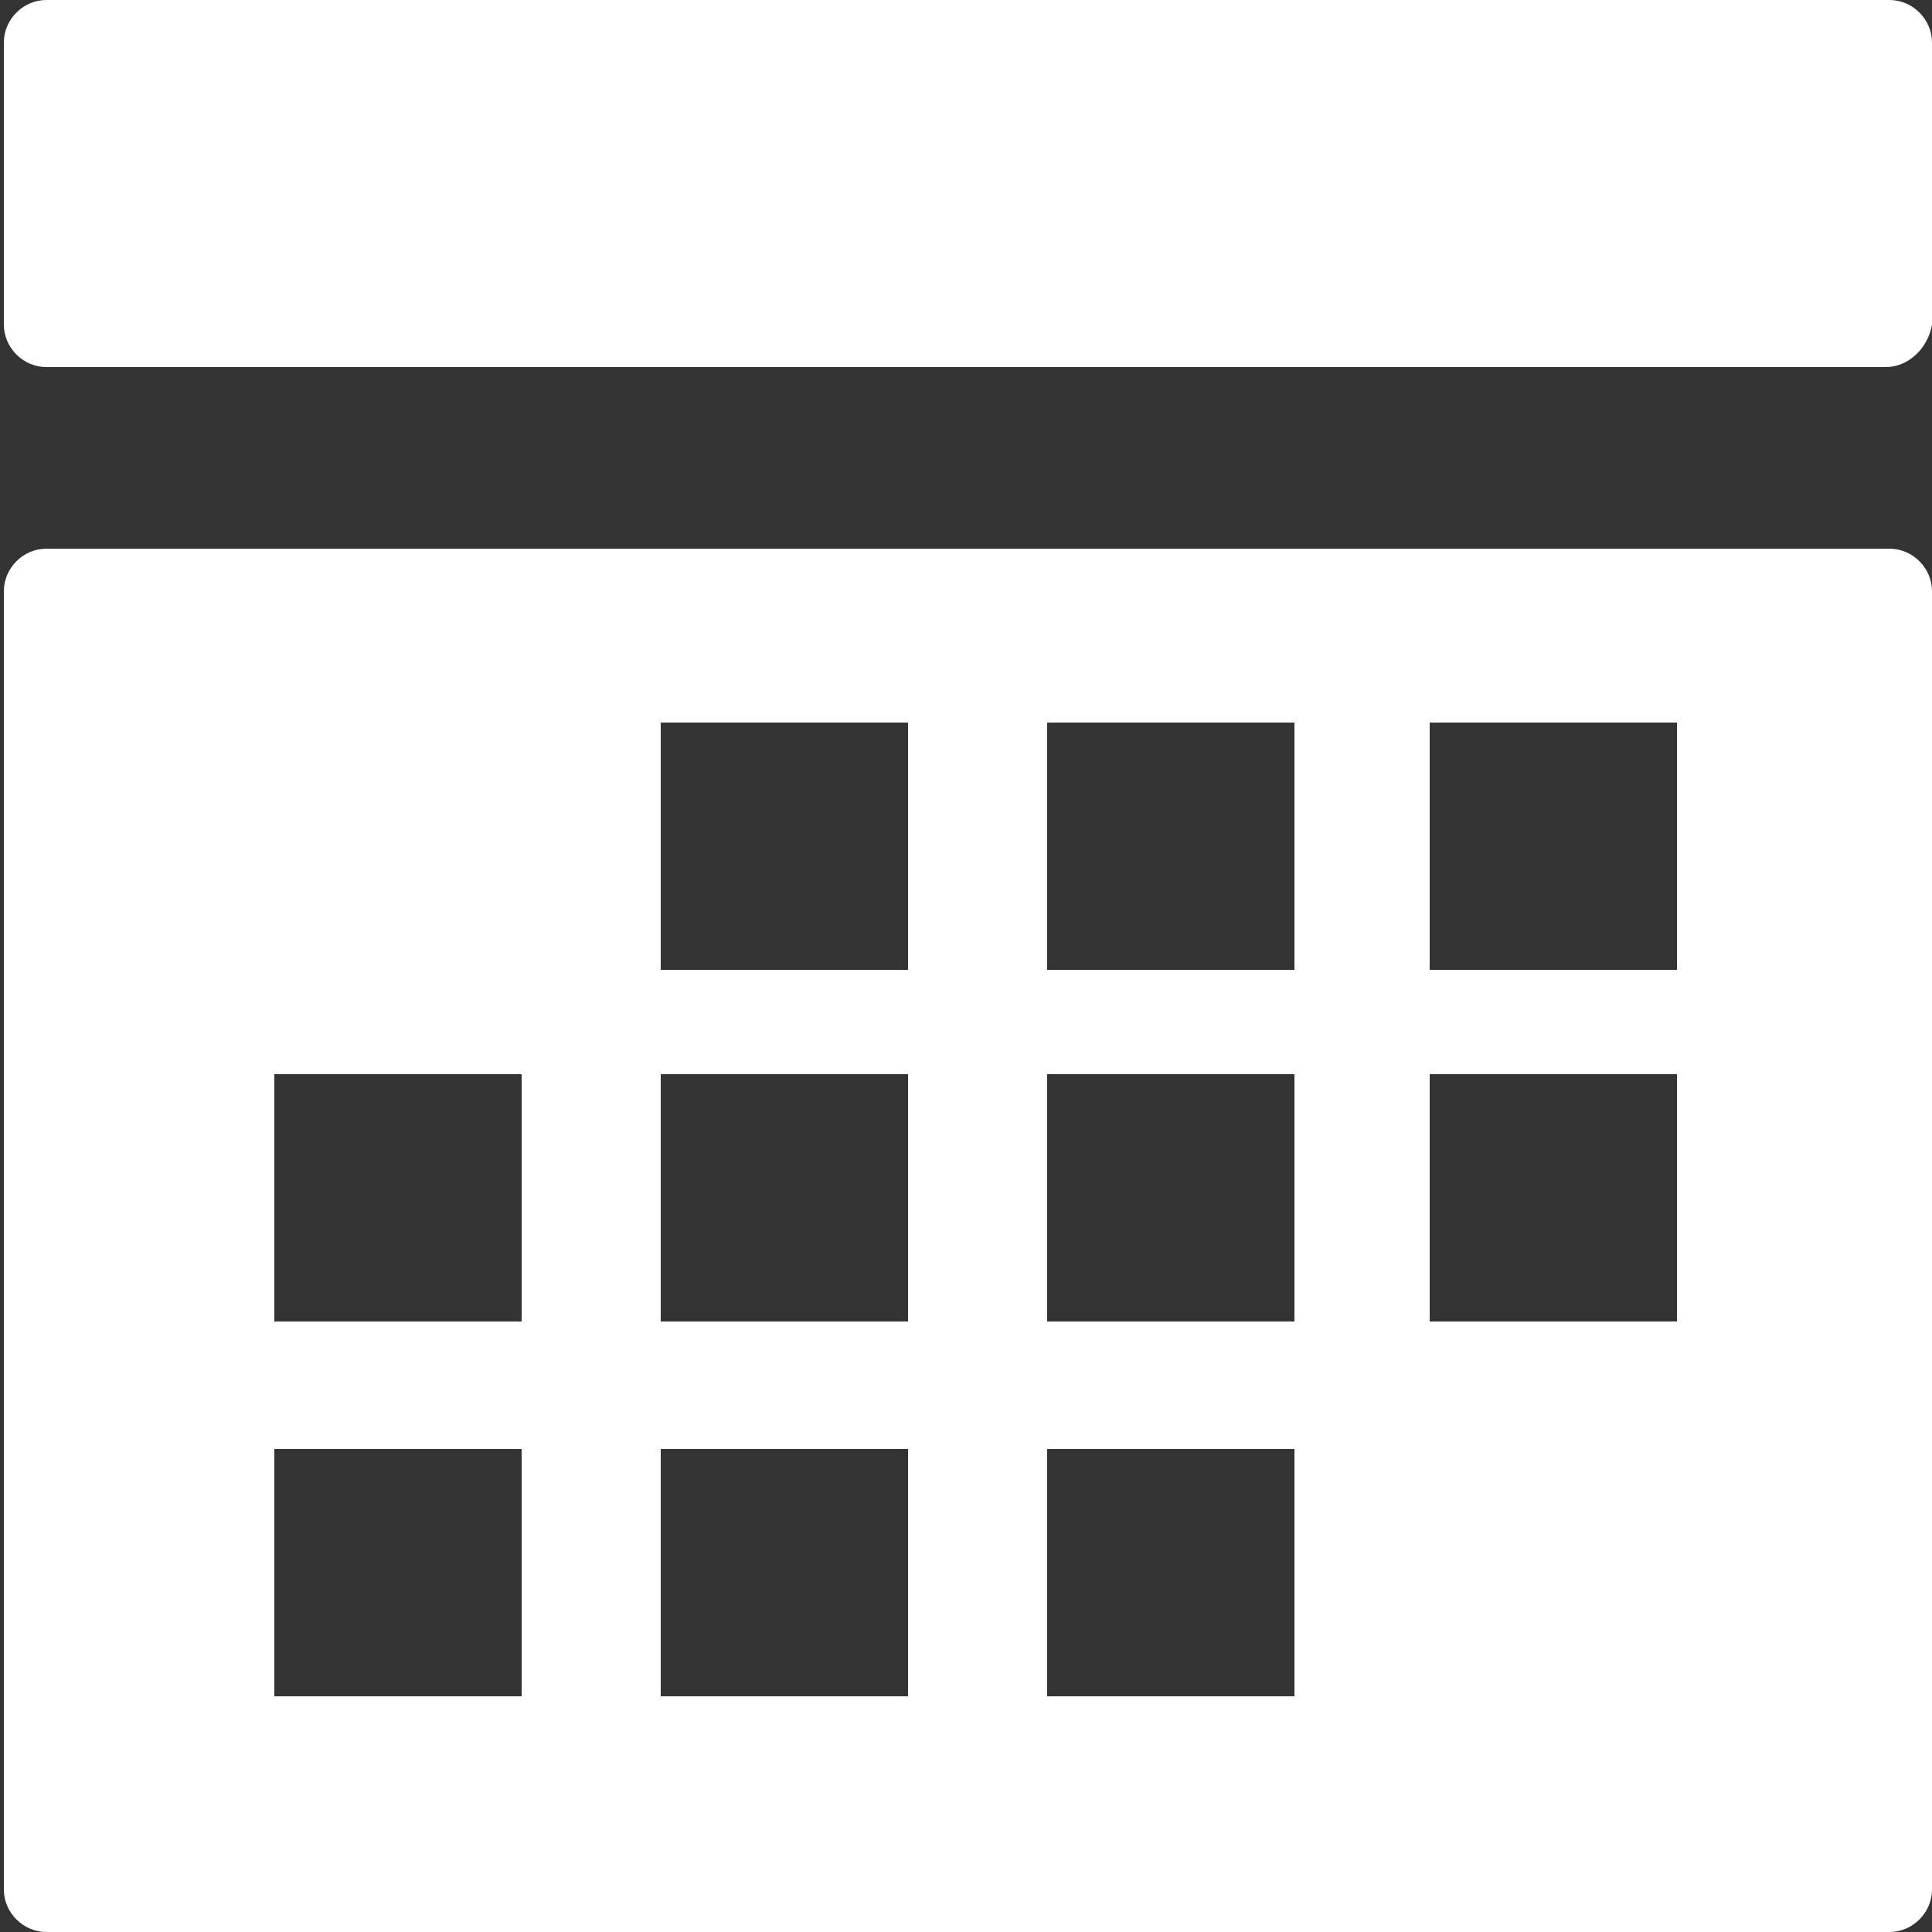
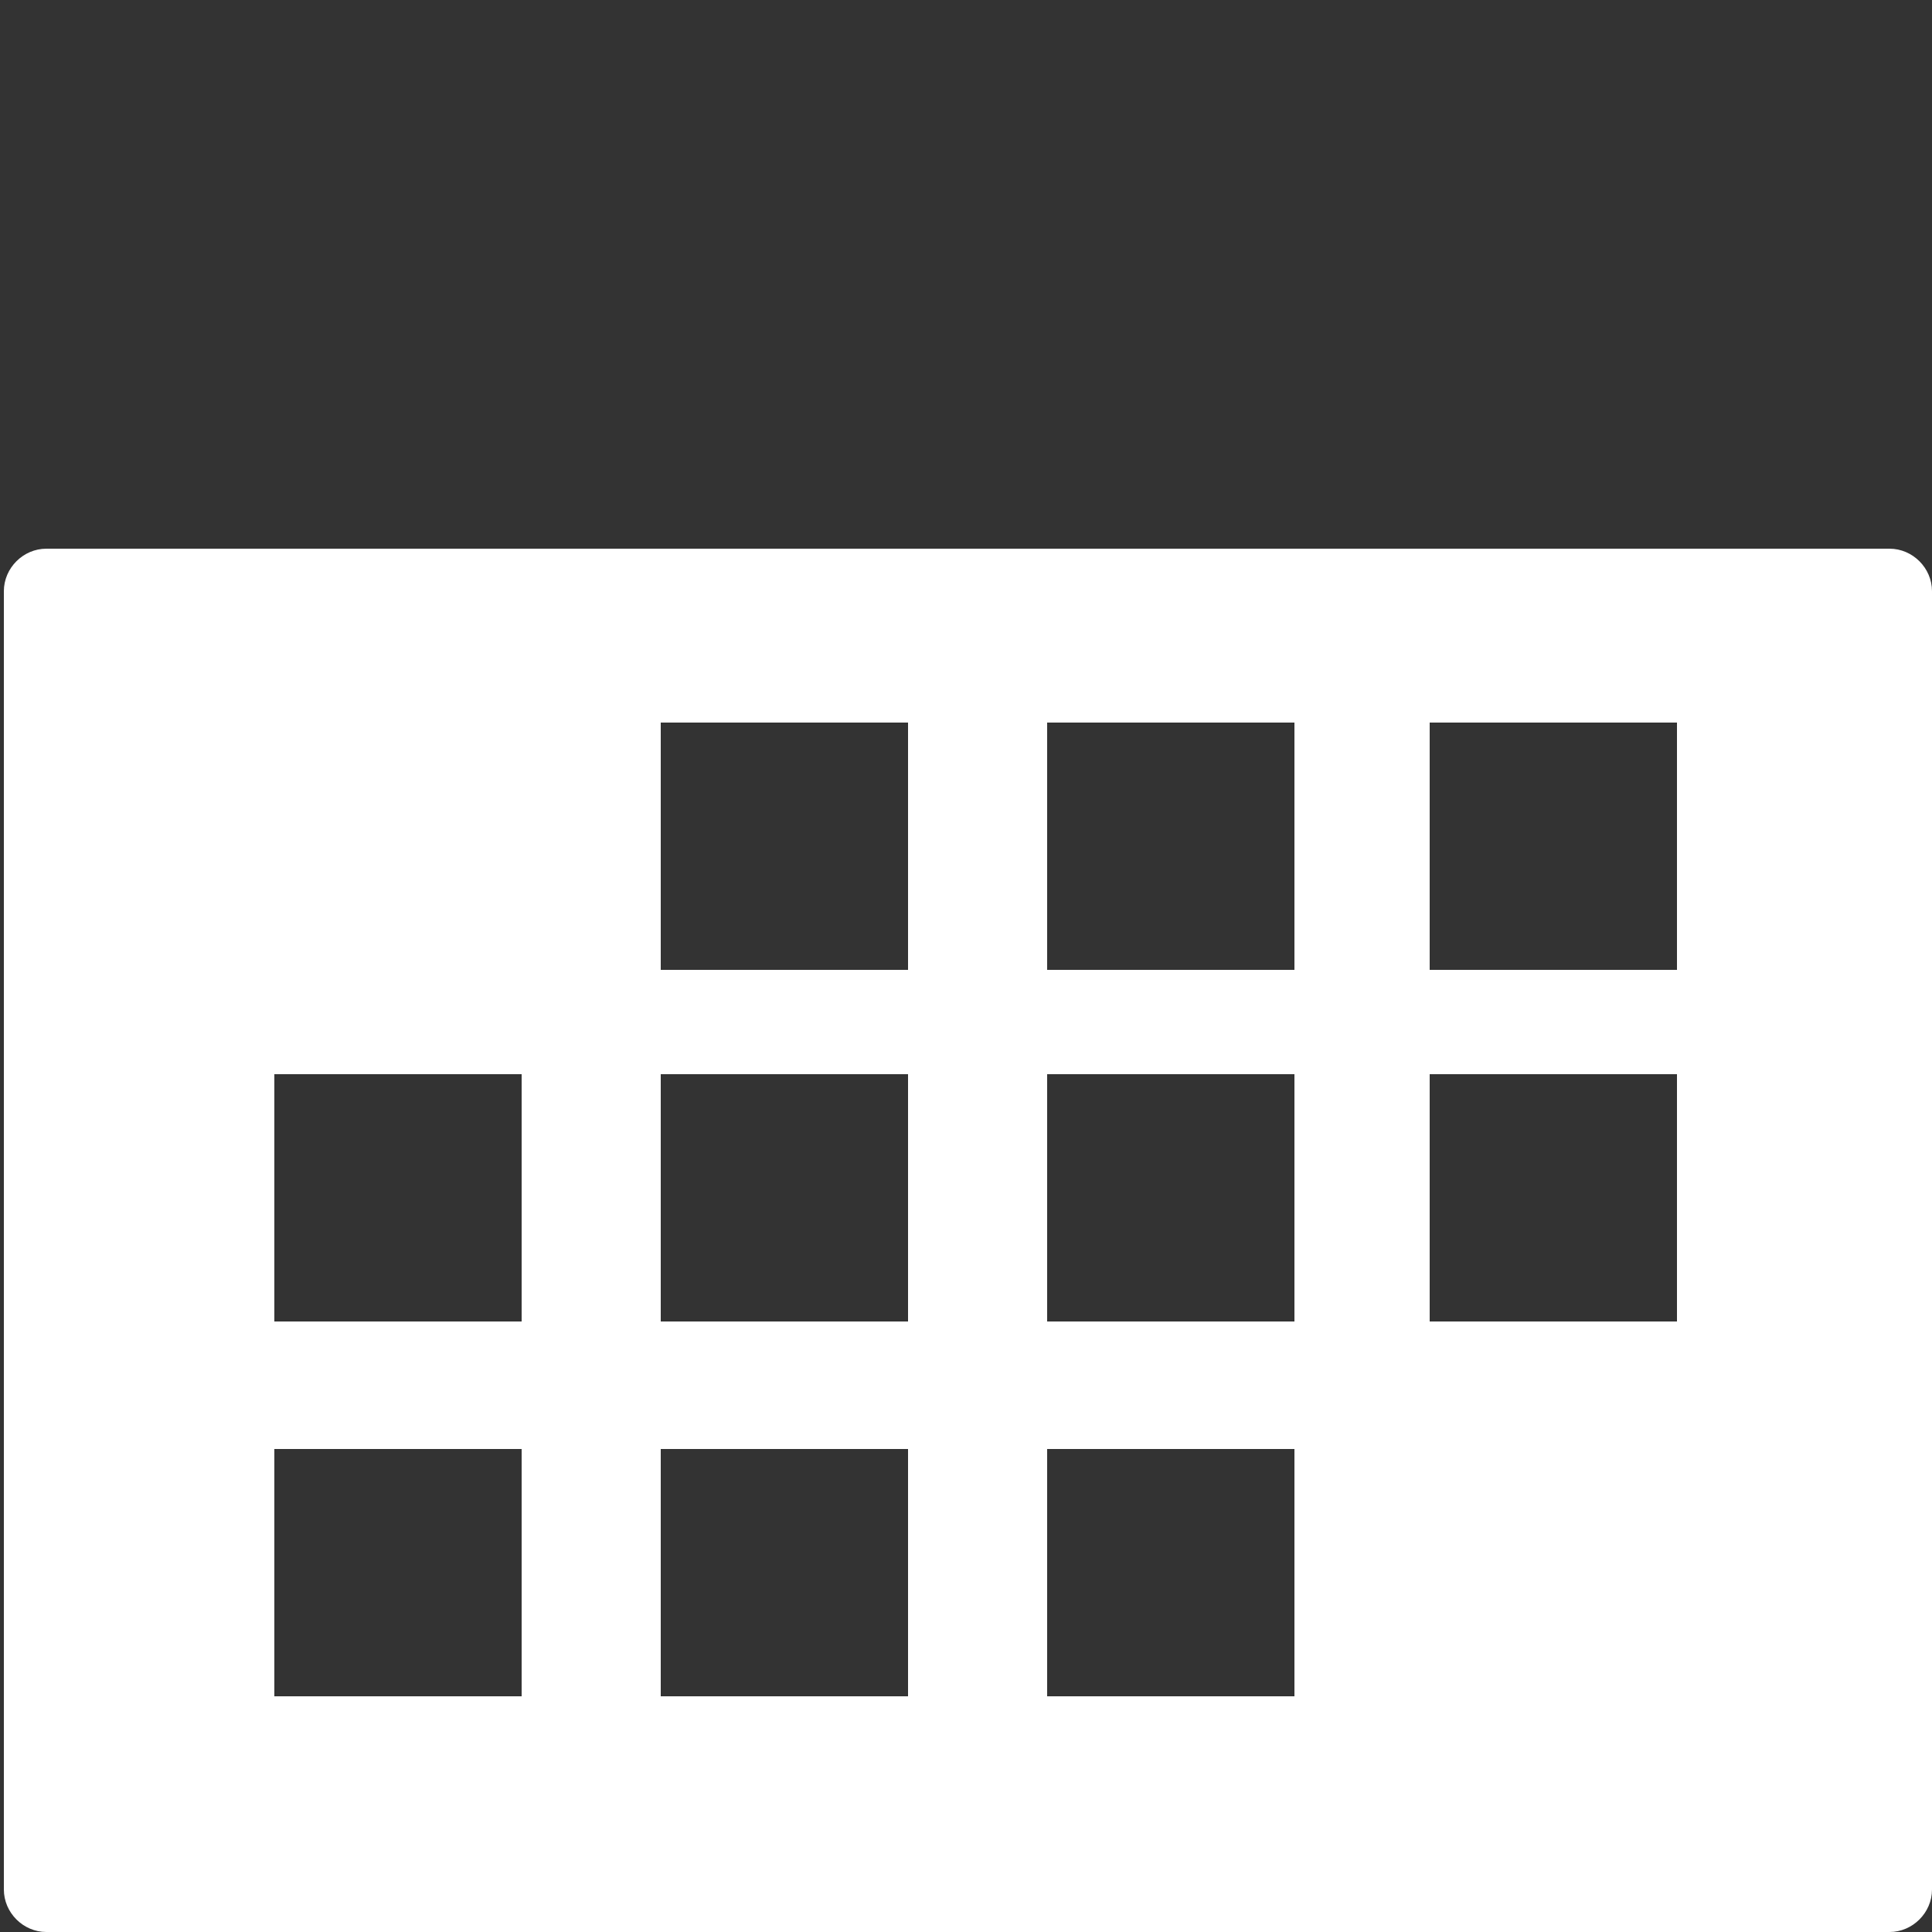
<svg xmlns="http://www.w3.org/2000/svg" version="1.1" id="Layer_1" x="0px" y="0px" viewBox="0 0 50 50" style="enable-background:new 0 0 50 50;" xml:space="preserve">
  <rect x="0" y="0" width="50" height="50" fill="#333333" stroke="none" />
  <style type="text/css">
	.st0{fill:#FFFFFF;}
</style>
  <g id="XMLID_22404_">
    <g id="XMLID_102_">
-       <path id="XMLID_115_" class="st0" d="M48.8,9.5H1.2C0.6,9.5,0.1,9,0.1,8.4V1.1C0.1,0.5,0.6,0,1.2,0h47.7c0.6,0,1.1,0.5,1.1,1.1    v7.3C49.9,9,49.4,9.5,48.8,9.5z" />
-       <path id="XMLID_103_" class="st0" d="M0.1,15.3v33.6c0,0.6,0.5,1.1,1.1,1.1h47.7c0.6,0,1.1-0.5,1.1-1.1V15.3    c0-0.6-0.5-1.1-1.1-1.1H1.2C0.6,14.2,0.1,14.7,0.1,15.3z M13.5,43.9H7.1v-6.4h6.4V43.9z M13.5,34.2H7.1v-6.4h6.4V34.2z M23.5,43.9    h-6.4v-6.4h6.4V43.9z M23.5,34.2h-6.4v-6.4h6.4V34.2z M23.5,25.1h-6.4v-6.4h6.4V25.1z M33.5,43.9h-6.4v-6.4h6.4V43.9z M33.5,34.2    h-6.4v-6.4h6.4V34.2z M33.5,25.1h-6.4v-6.4h6.4V25.1z M43.4,34.2H37v-6.4h6.4V34.2z M43.4,25.1H37v-6.4h6.4V25.1z" />
+       <path id="XMLID_103_" class="st0" d="M0.1,15.3v33.6c0,0.6,0.5,1.1,1.1,1.1h47.7c0.6,0,1.1-0.5,1.1-1.1V15.3    c0-0.6-0.5-1.1-1.1-1.1H1.2C0.6,14.2,0.1,14.7,0.1,15.3z M13.5,43.9H7.1v-6.4h6.4V43.9z M13.5,34.2H7.1v-6.4h6.4V34.2M23.5,43.9    h-6.4v-6.4h6.4V43.9z M23.5,34.2h-6.4v-6.4h6.4V34.2z M23.5,25.1h-6.4v-6.4h6.4V25.1z M33.5,43.9h-6.4v-6.4h6.4V43.9z M33.5,34.2    h-6.4v-6.4h6.4V34.2z M33.5,25.1h-6.4v-6.4h6.4V25.1z M43.4,34.2H37v-6.4h6.4V34.2z M43.4,25.1H37v-6.4h6.4V25.1z" />
    </g>
  </g>
</svg>